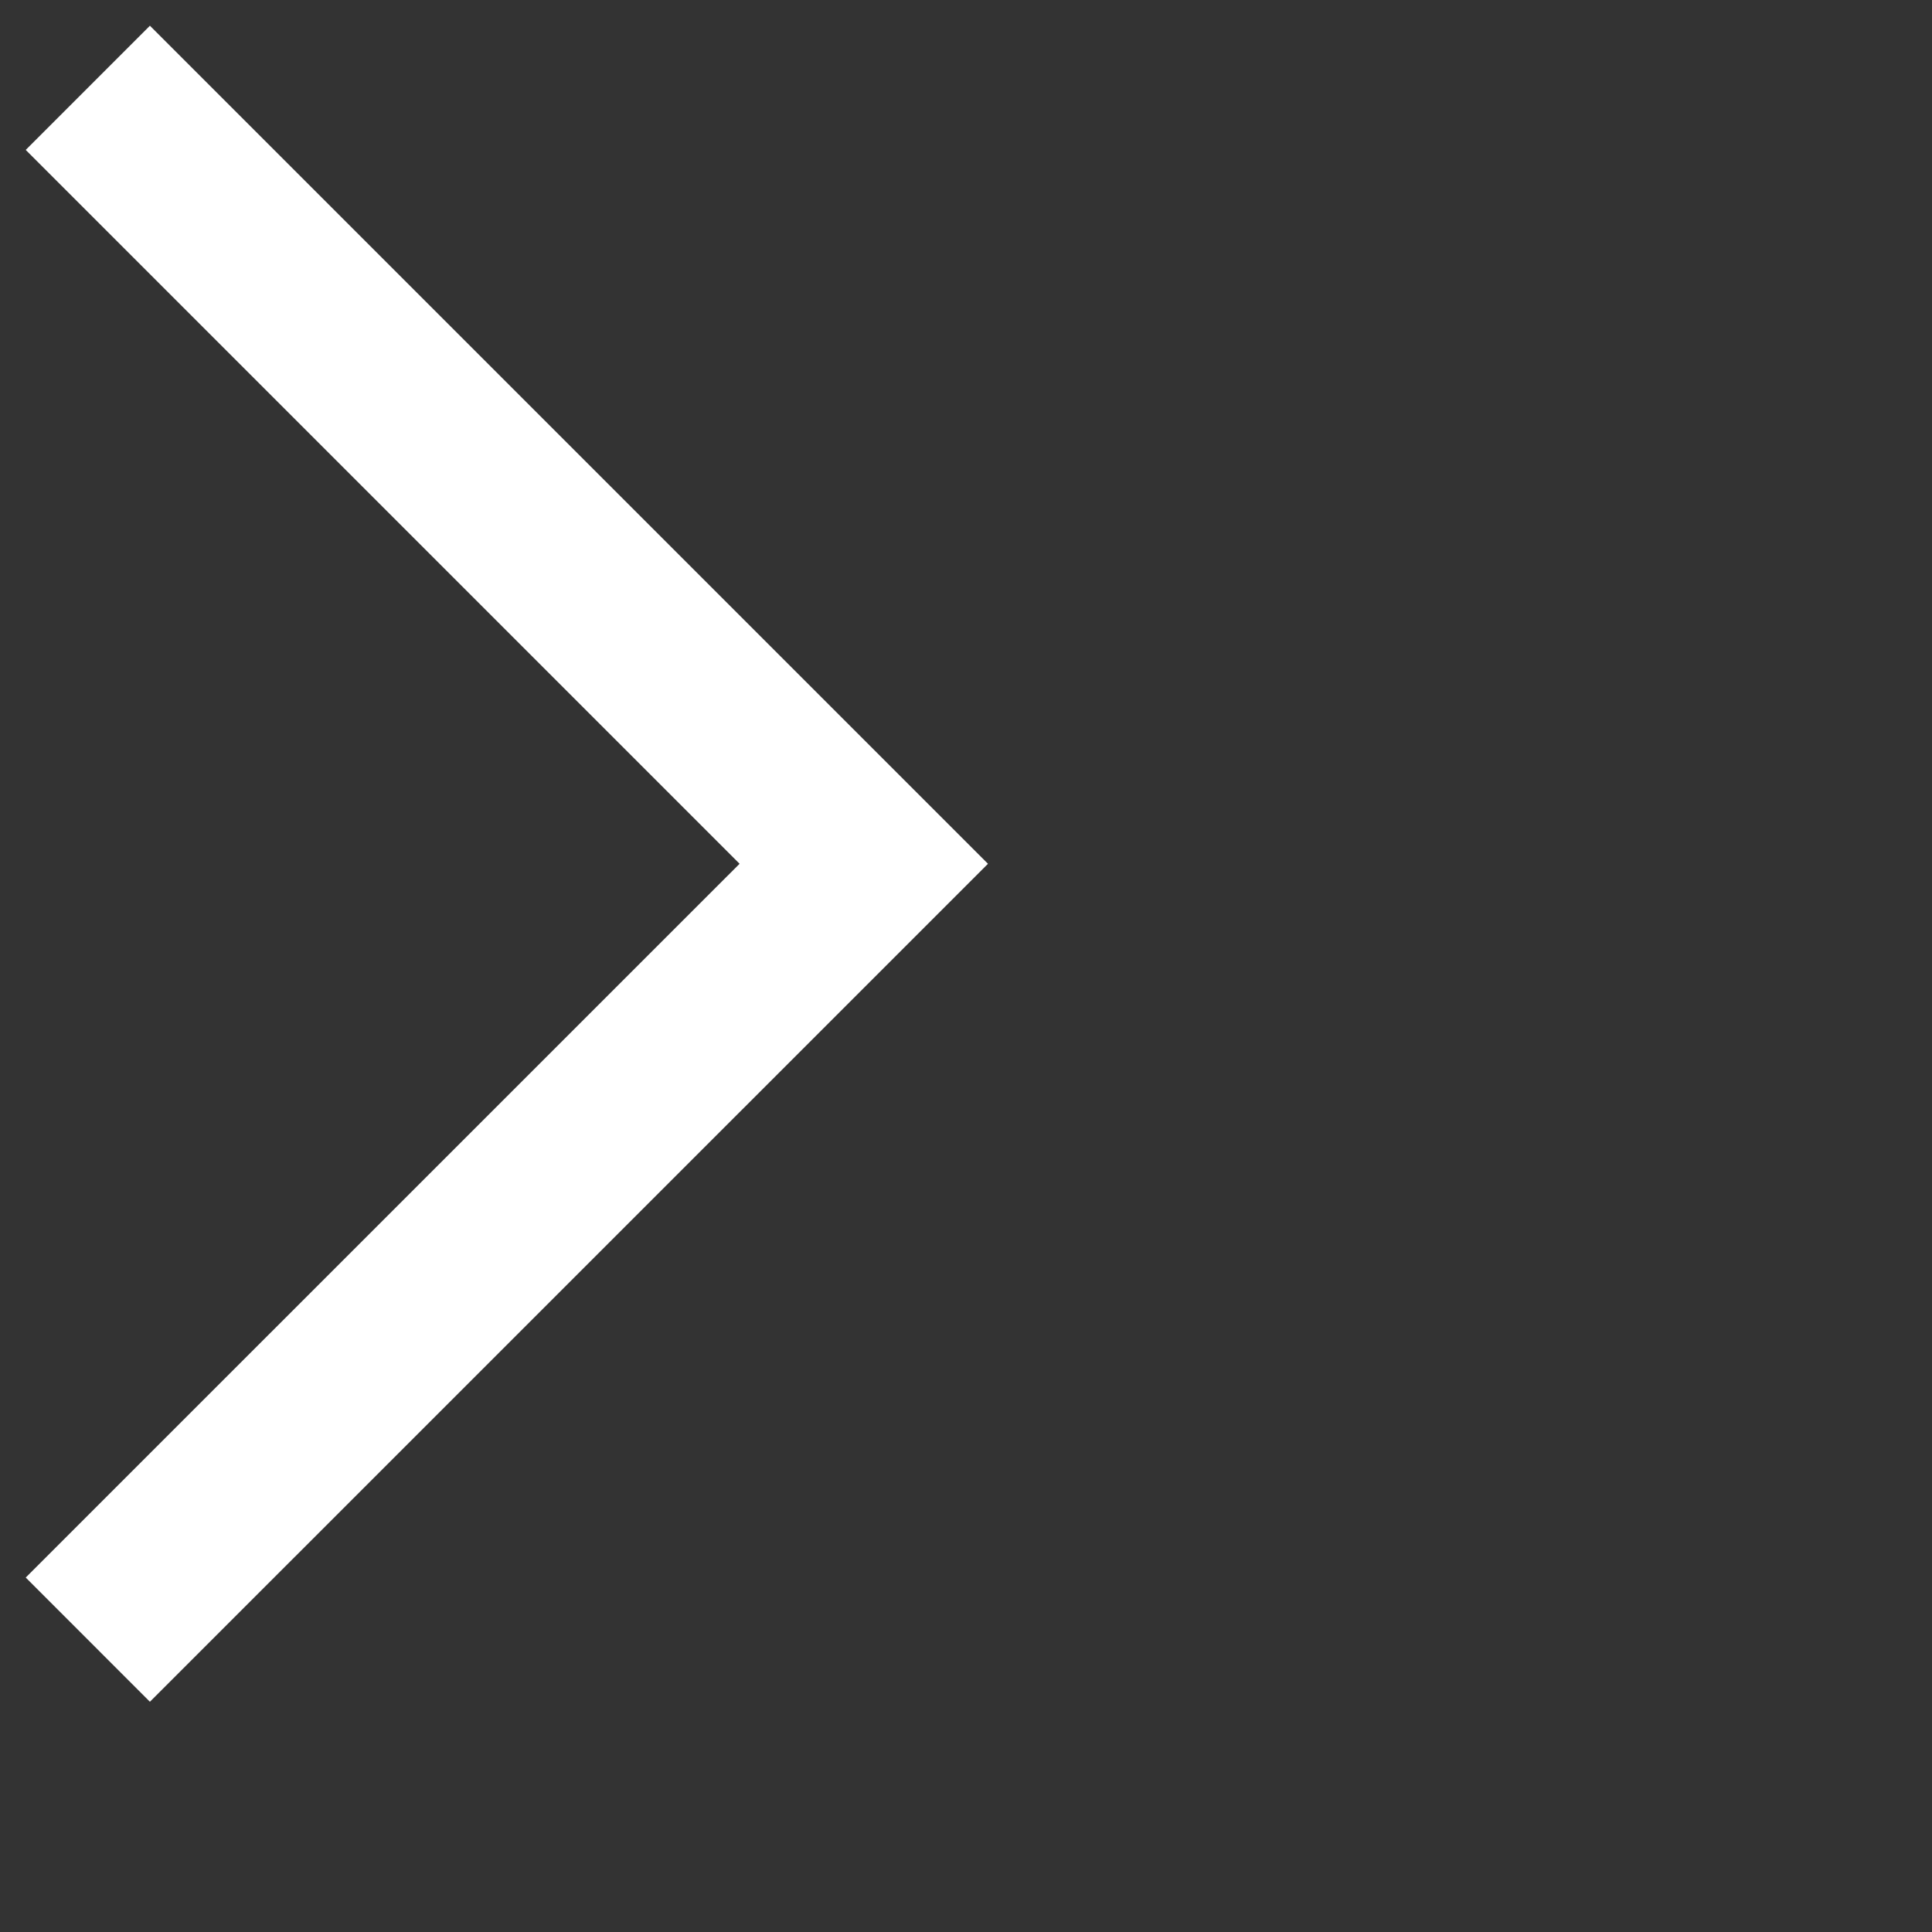
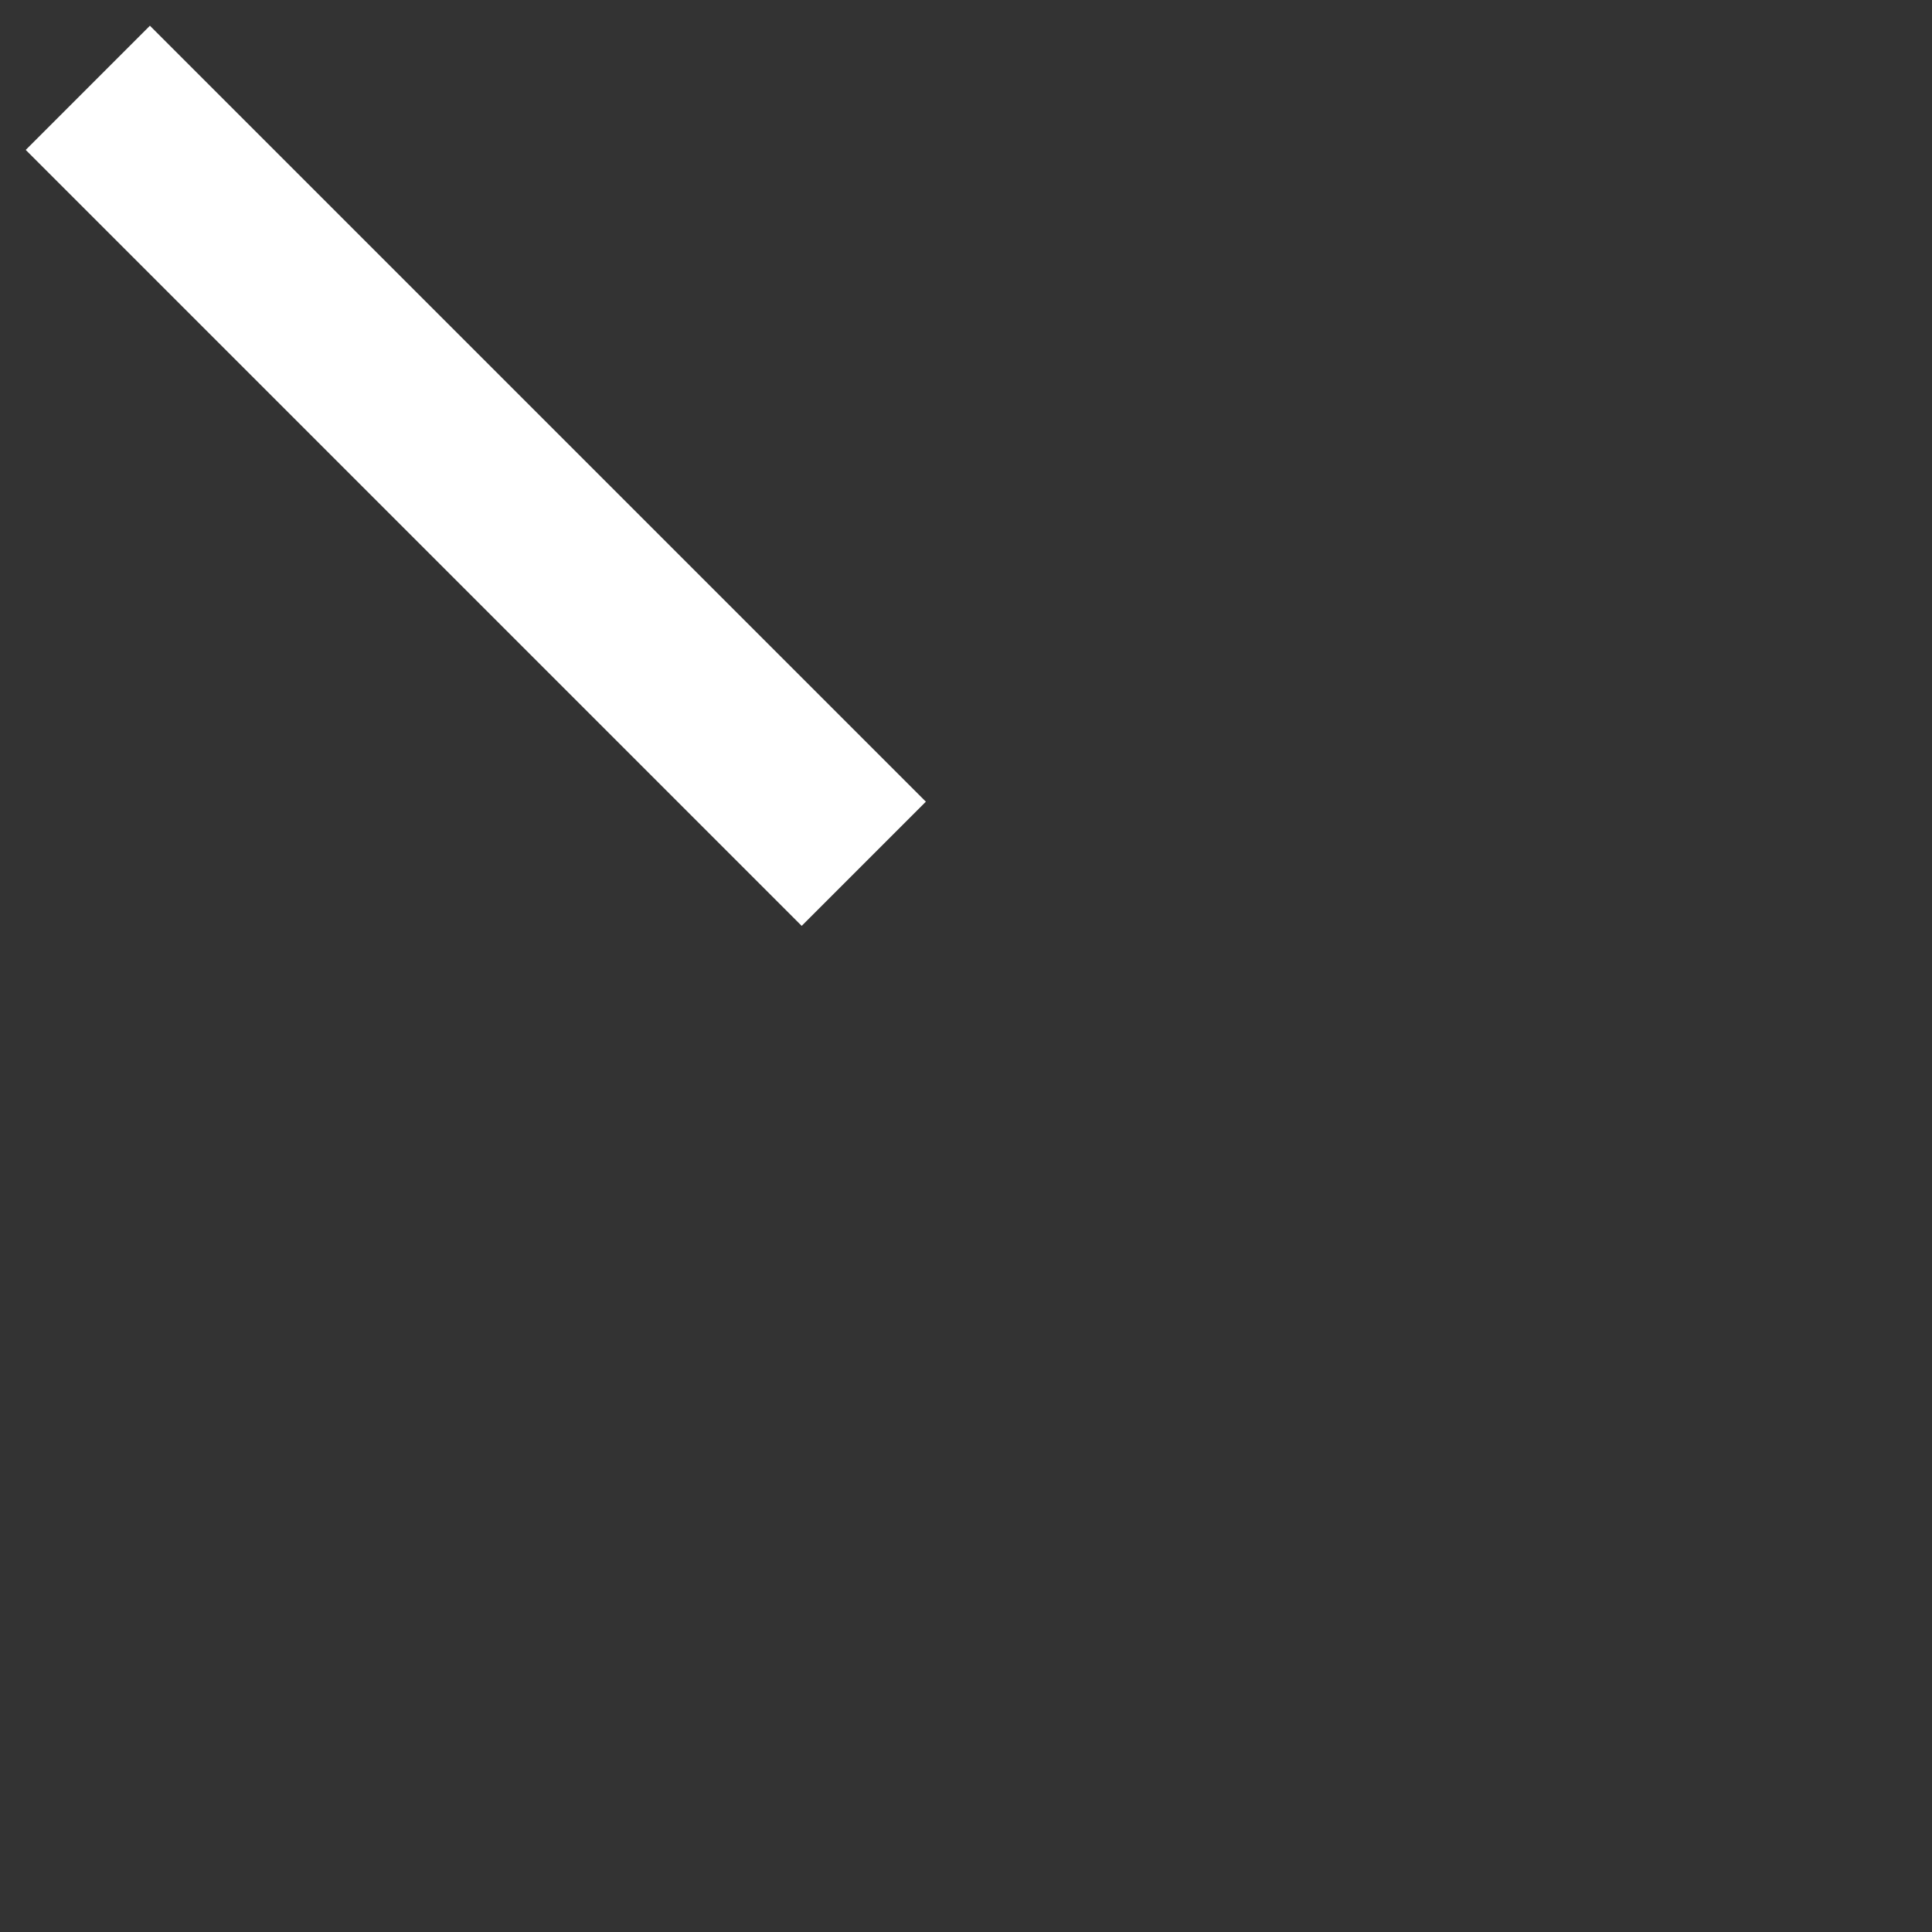
<svg xmlns="http://www.w3.org/2000/svg" width="22" height="22">
  <rect width="100%" height="100%" fill="#333333" stroke="none" />
-   <path fill="none" stroke="#FFF" stroke-width="2" d="M1 1l8.836 8.836L1 18.671" />
+   <path fill="none" stroke="#FFF" stroke-width="2" d="M1 1l8.836 8.836" />
</svg>